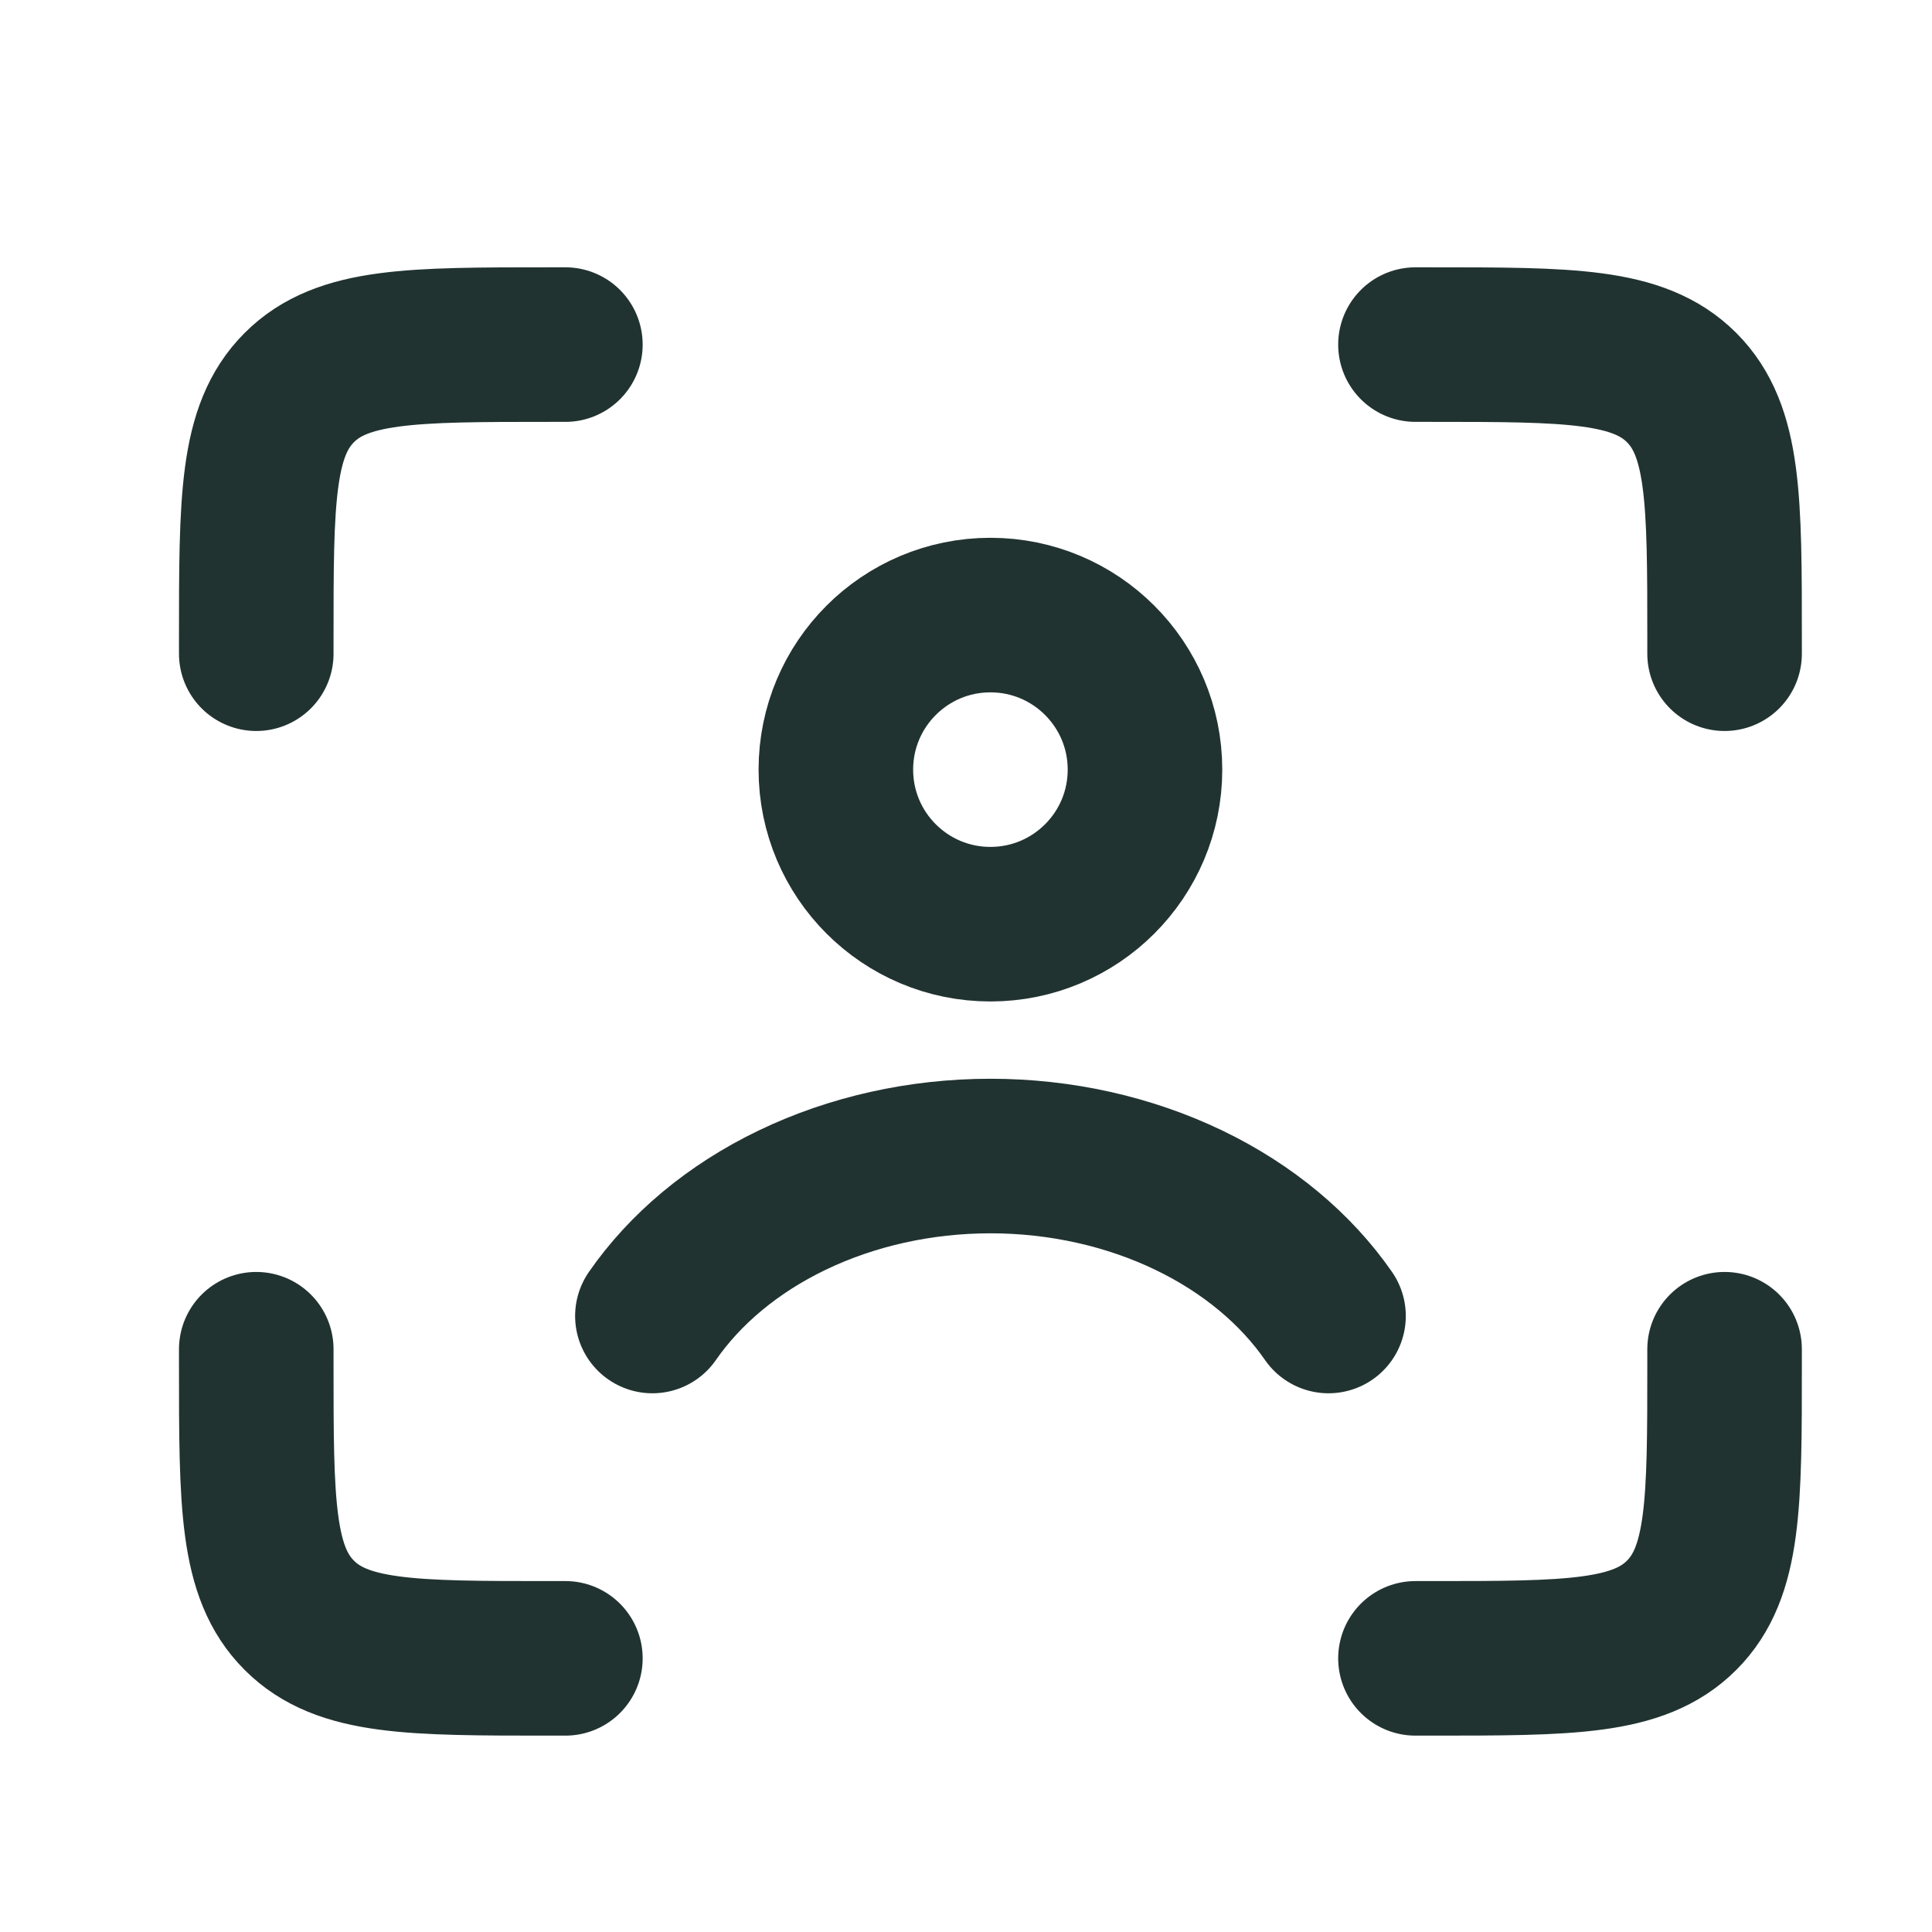
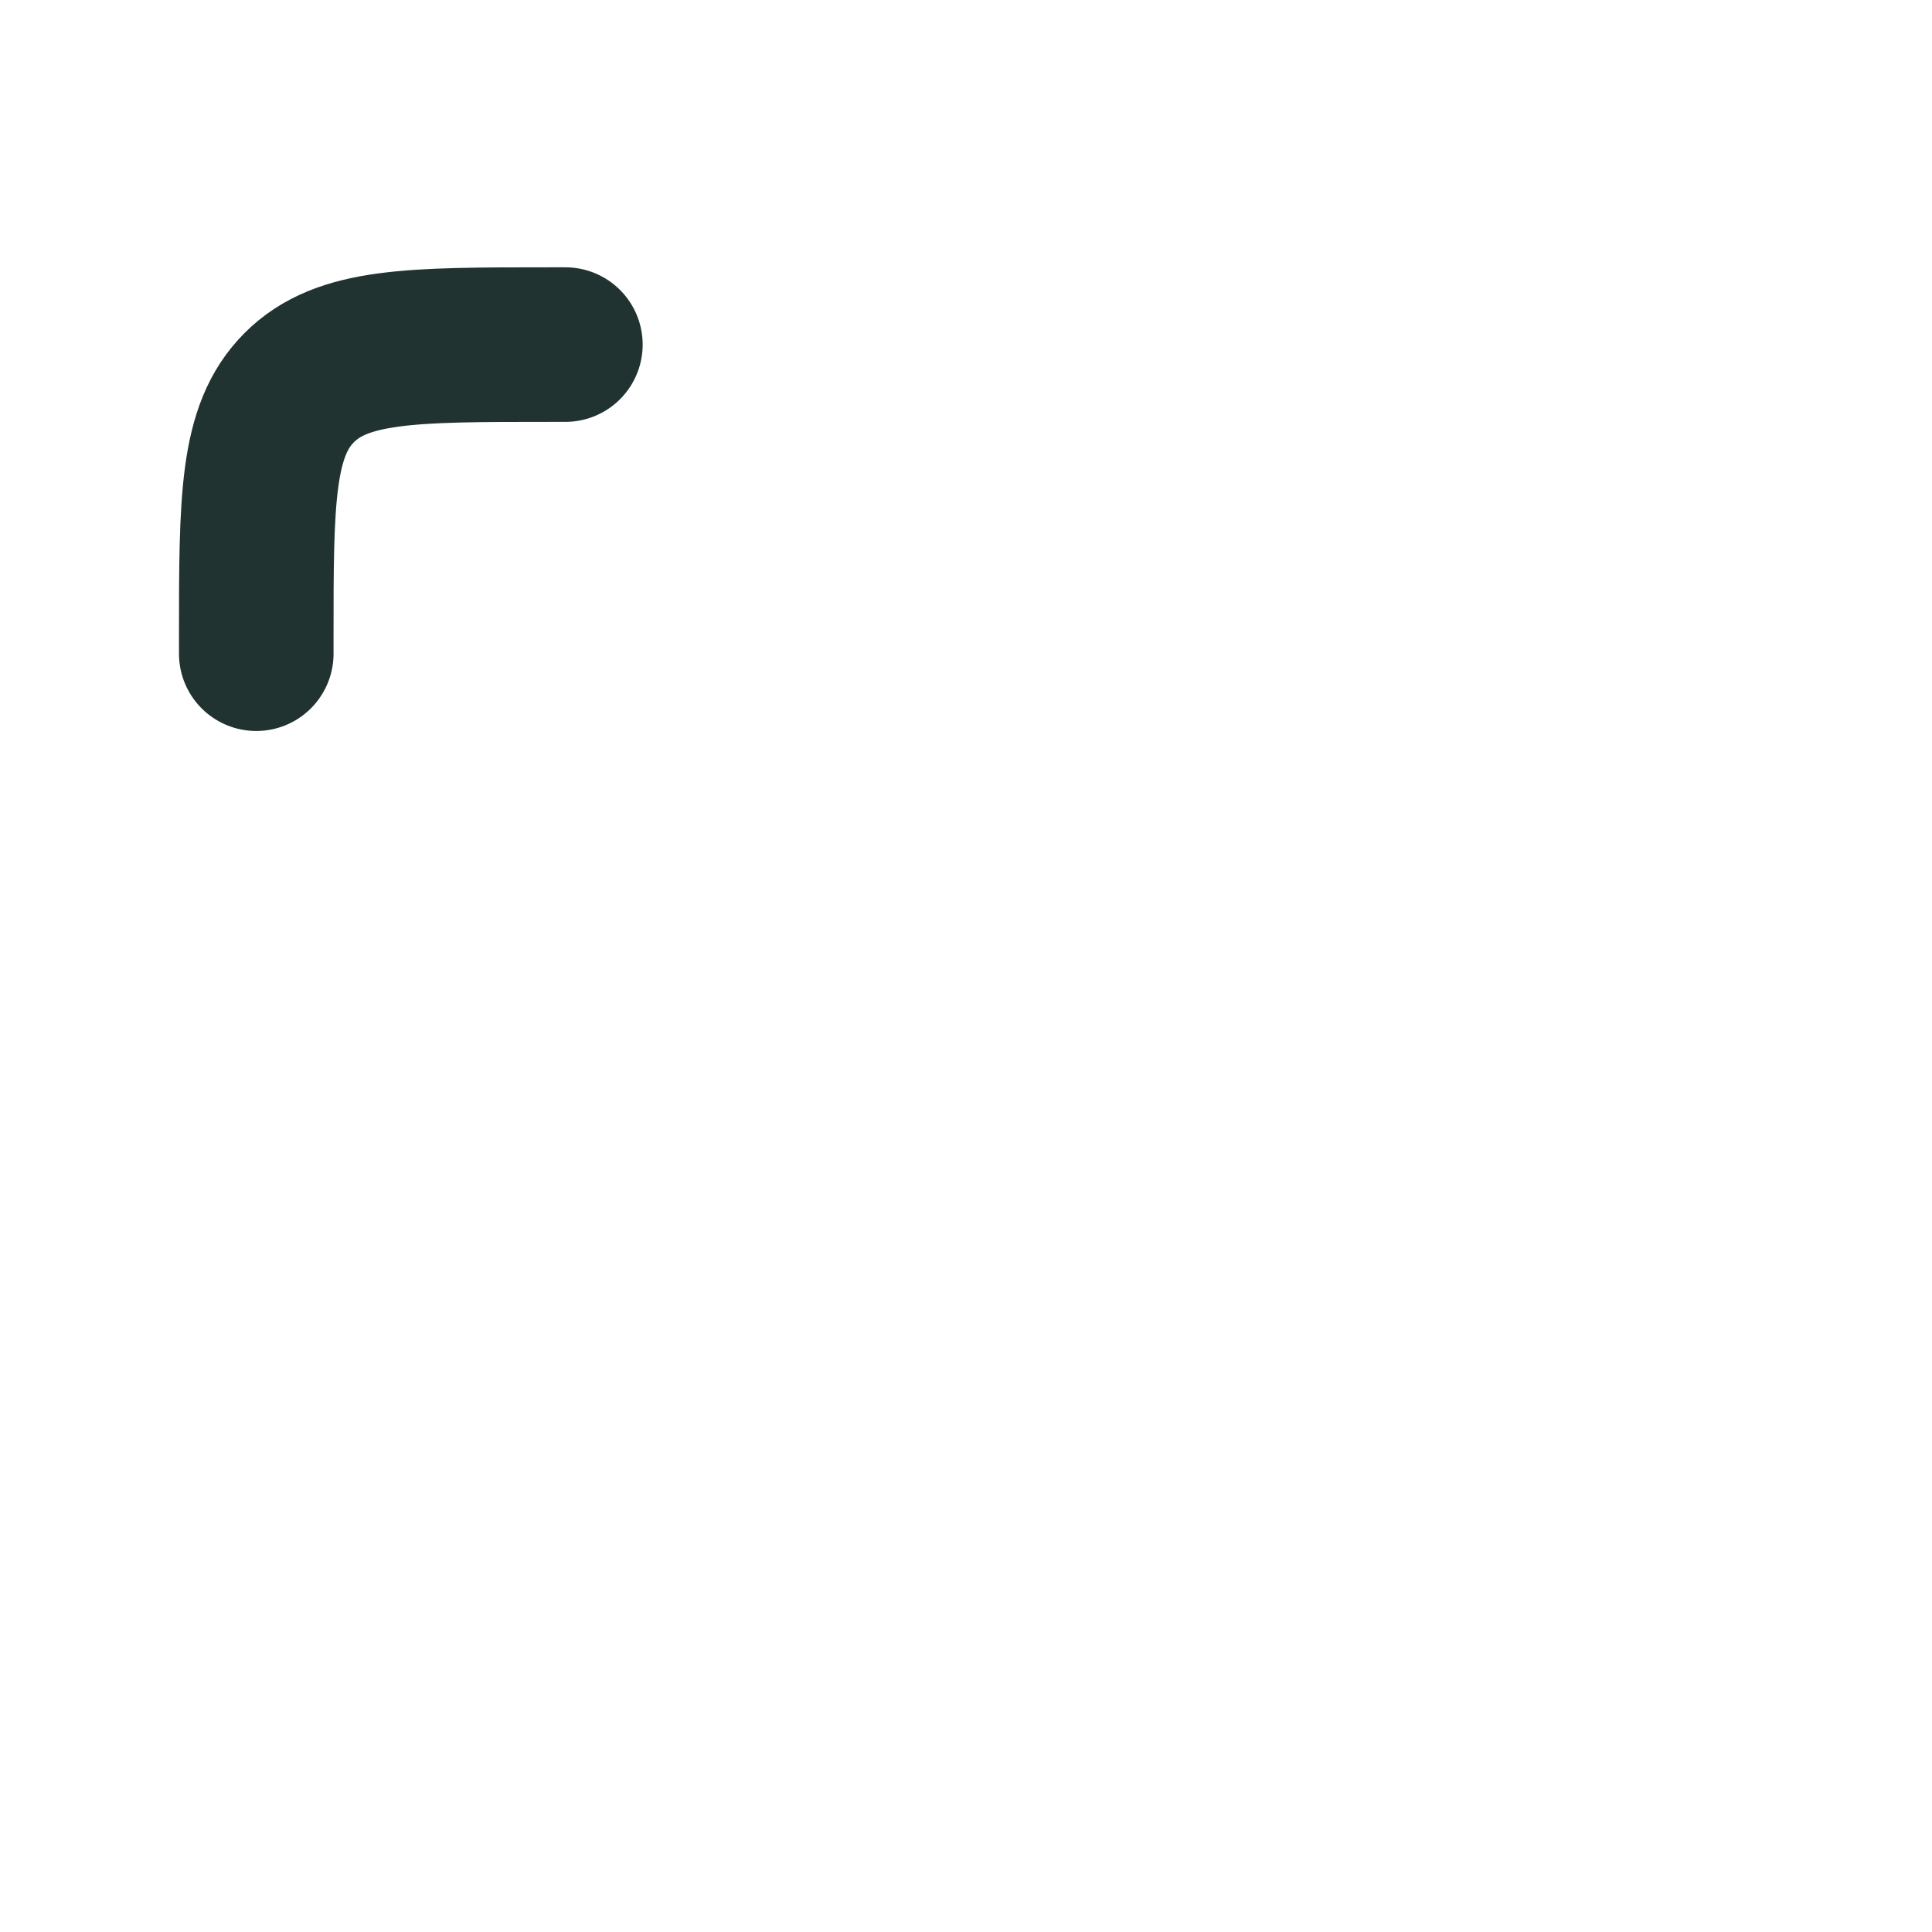
<svg xmlns="http://www.w3.org/2000/svg" width="25" height="25" viewBox="0 0 25 25" fill="none">
-   <path d="M18.316 4.459H18.516C20.308 4.459 21.203 4.459 21.76 5.015C22.316 5.572 22.316 6.468 22.316 8.259V8.459" stroke="#213331" stroke-width="2" stroke-linecap="round" />
-   <path d="M18.316 21.459H18.516C20.308 21.459 21.203 21.459 21.76 20.902C22.316 20.346 22.316 19.45 22.316 17.659V17.459" stroke="#213331" stroke-width="2" stroke-linecap="round" />
  <path d="M7.316 4.459H7.116C5.325 4.459 4.429 4.459 3.873 5.015C3.316 5.572 3.316 6.468 3.316 8.259V8.459" stroke="#213331" stroke-width="2" stroke-linecap="round" />
-   <path d="M7.316 21.459H7.116C5.325 21.459 4.429 21.459 3.873 20.902C3.316 20.346 3.316 19.45 3.316 17.659V17.459" stroke="#213331" stroke-width="2" stroke-linecap="round" />
-   <path d="M8.442 17.029C8.861 16.424 9.479 15.901 10.25 15.53C11.021 15.159 11.907 14.959 12.816 14.959C13.726 14.959 14.611 15.159 15.383 15.53C16.154 15.901 16.772 16.424 17.191 17.029" stroke="#213331" stroke-width="2" stroke-linecap="round" />
-   <circle cx="12.816" cy="9.959" r="2" stroke="#213331" stroke-width="2" stroke-linecap="round" />
</svg>